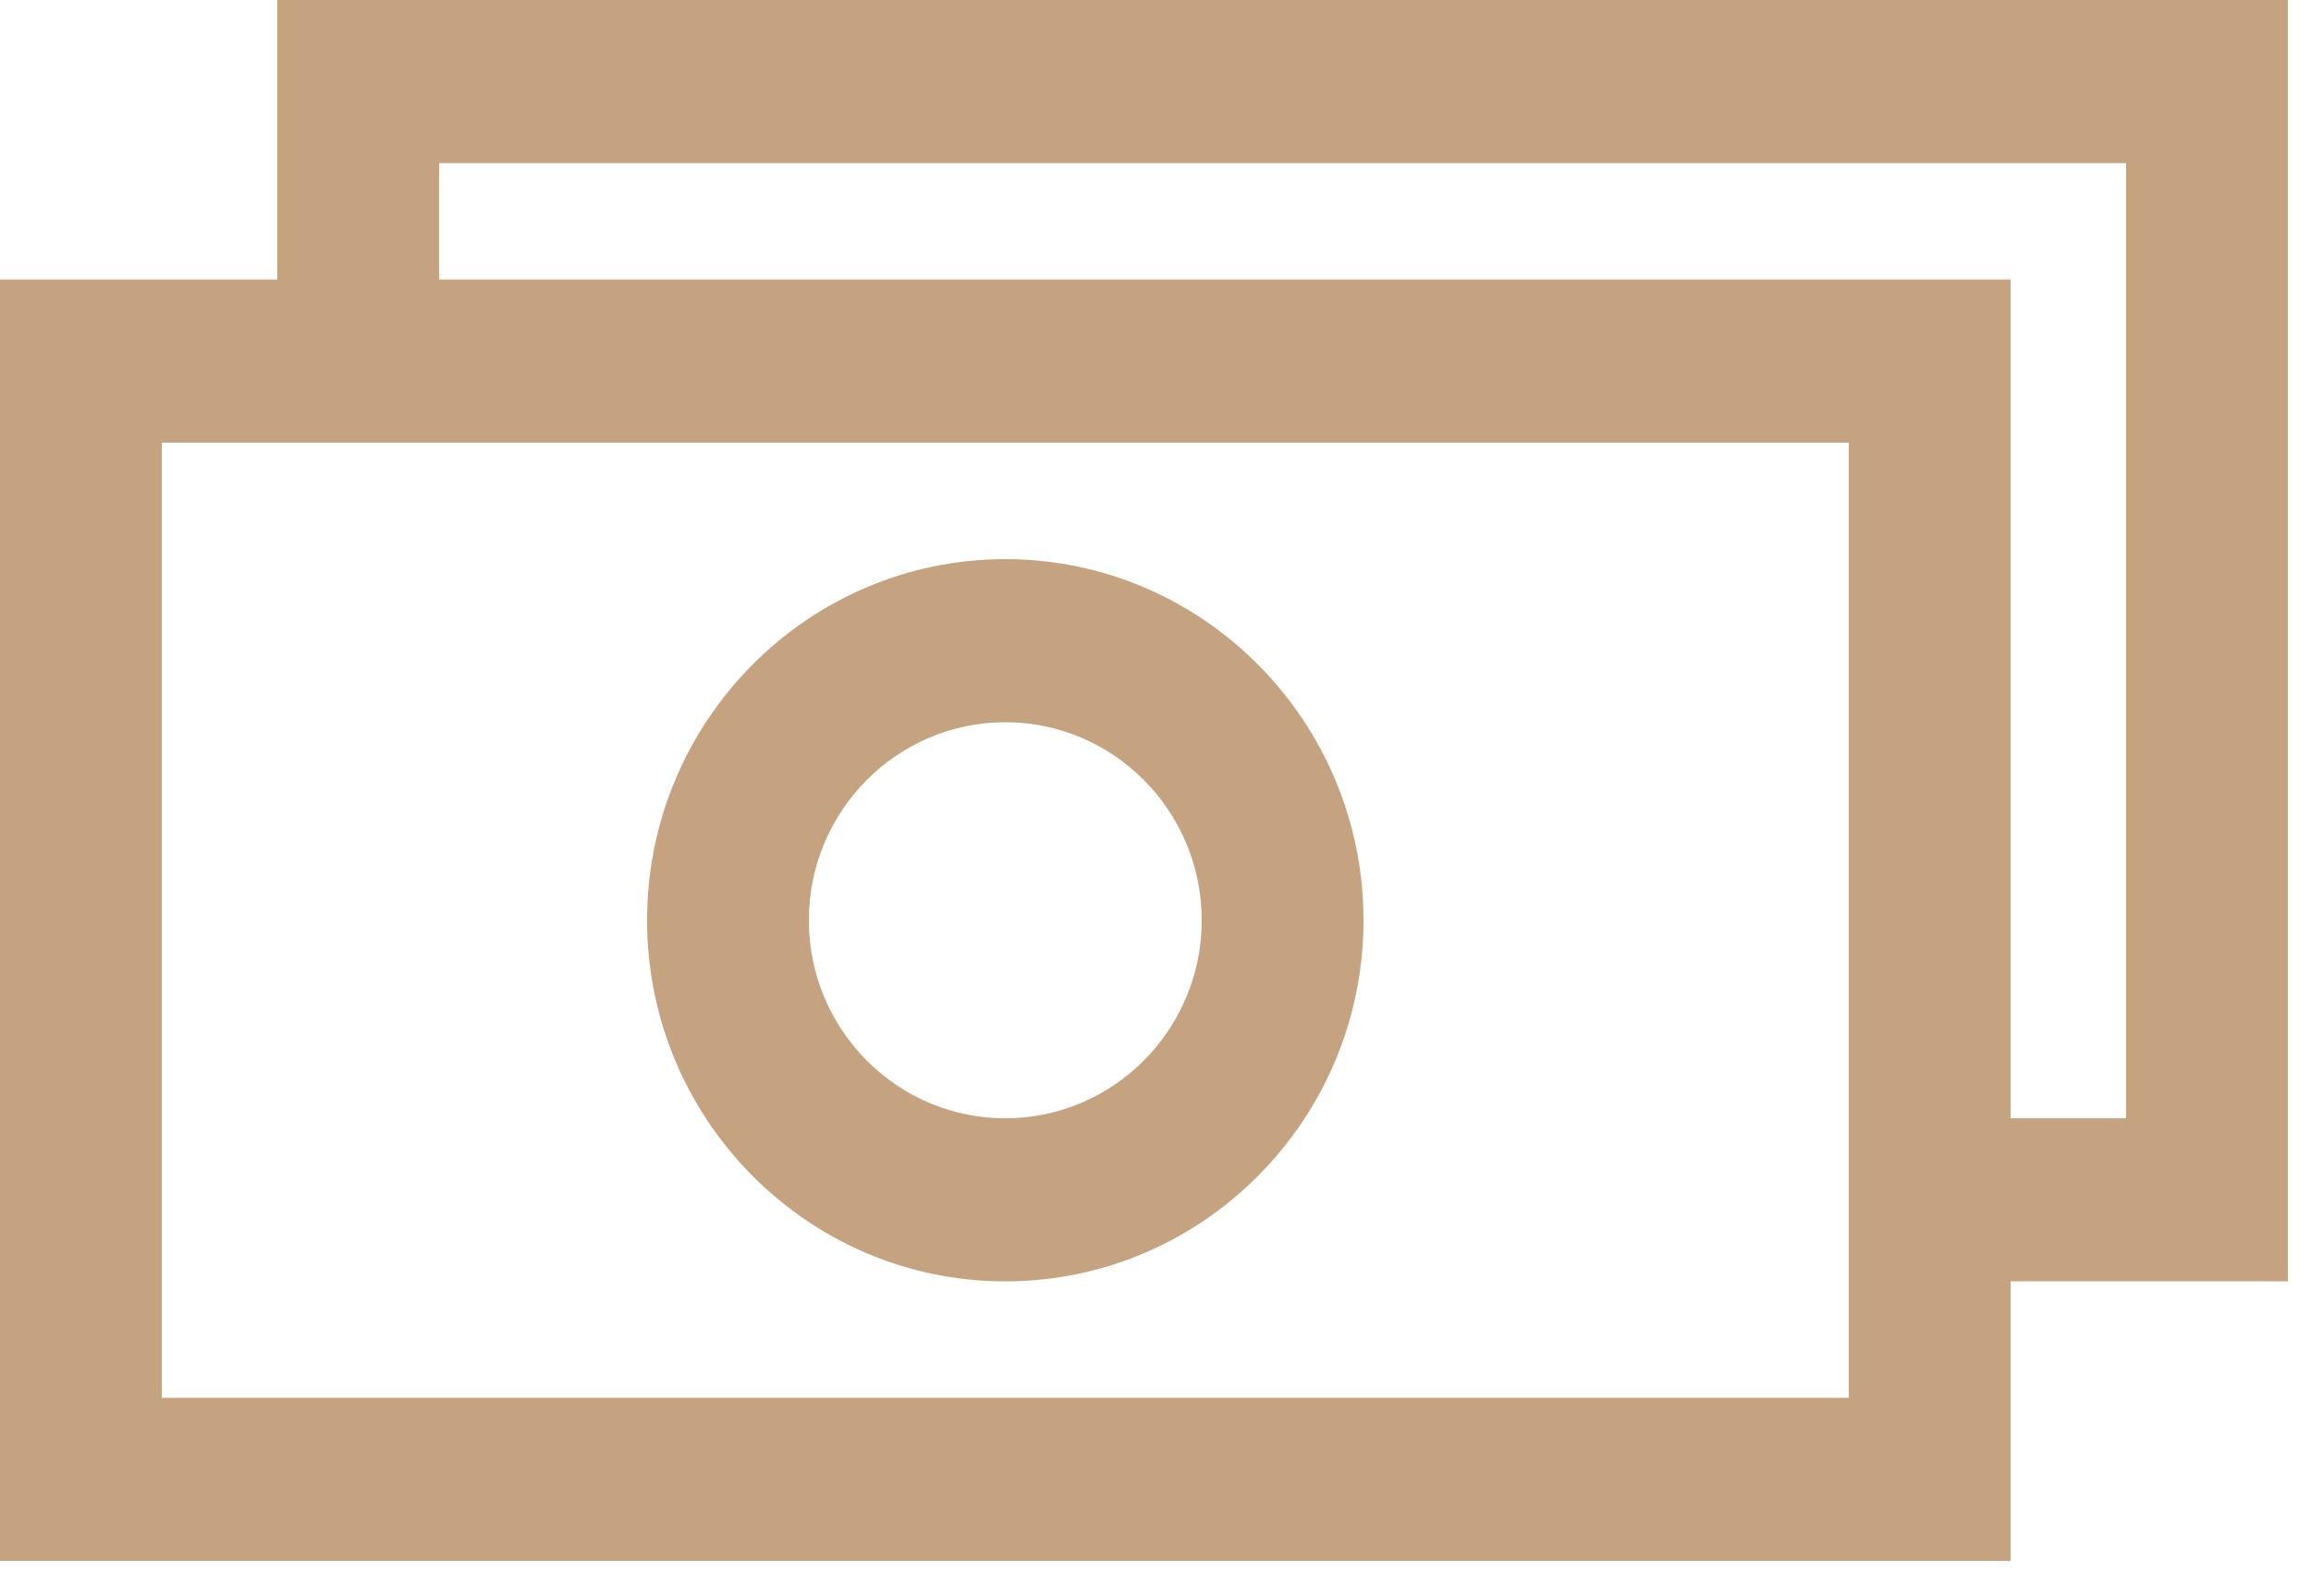
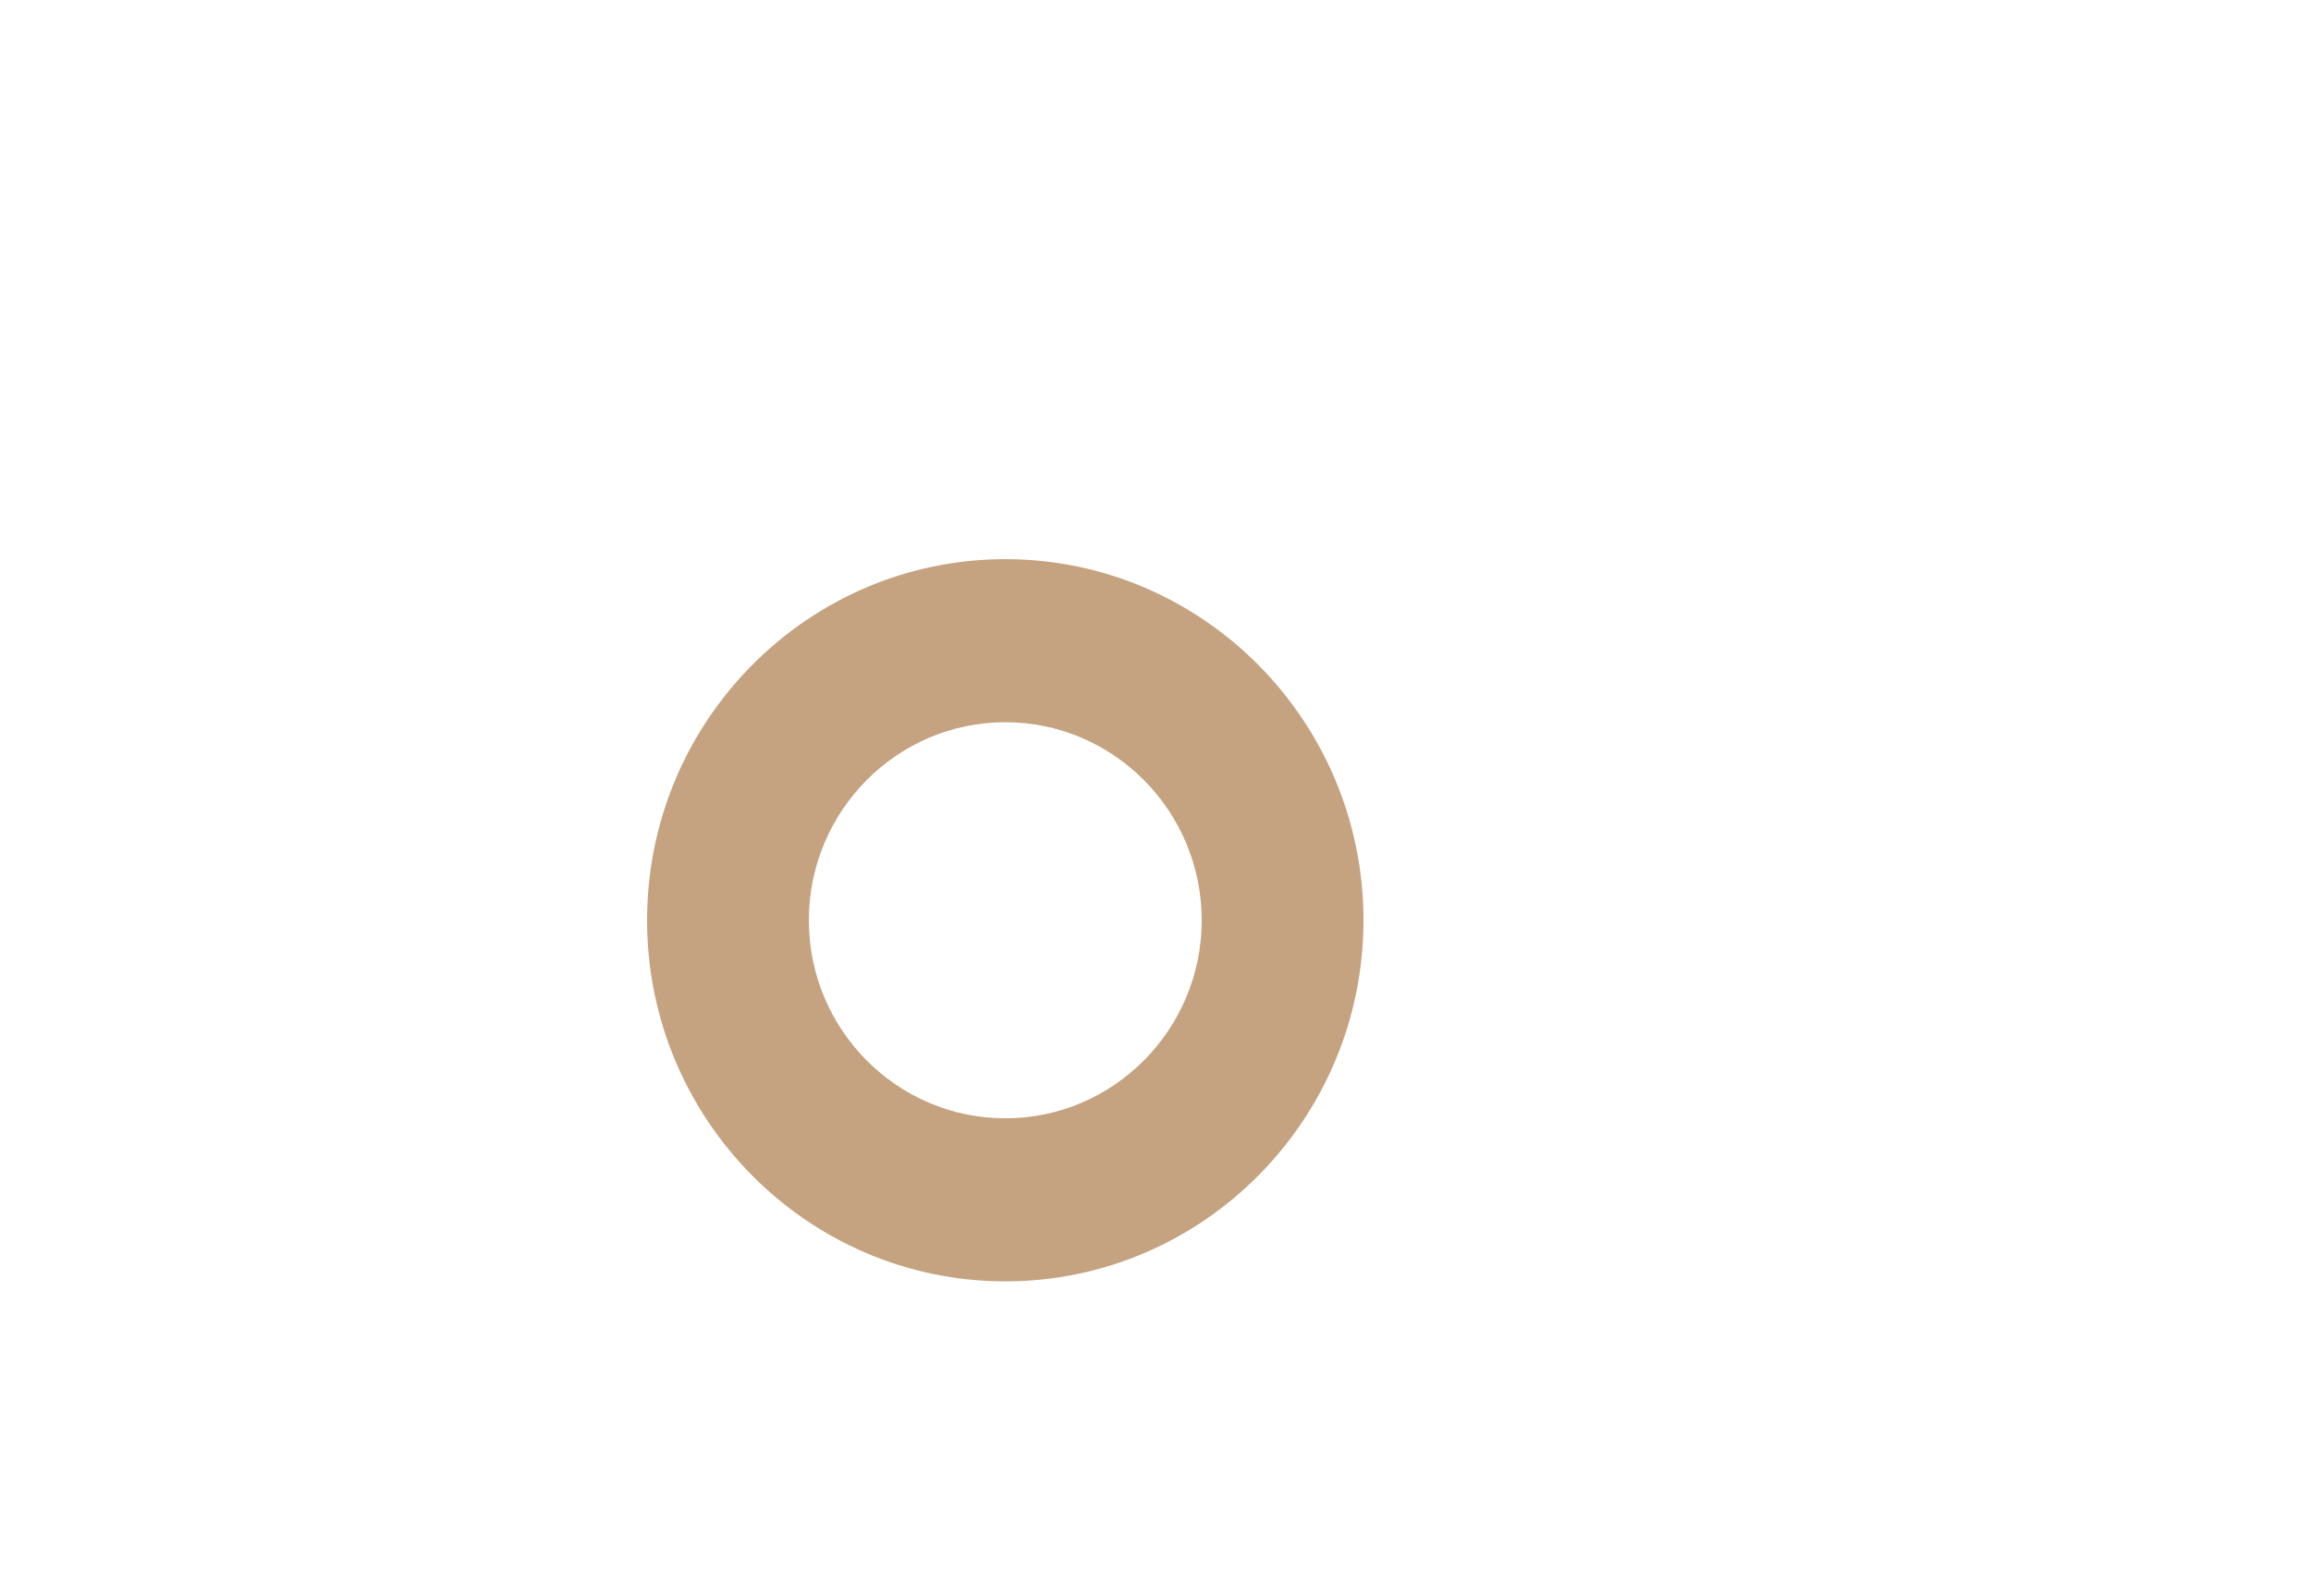
<svg xmlns="http://www.w3.org/2000/svg" width="55px" height="38px" viewBox="0 0 55 38" version="1.1">
  <title>1D7CA5BE-7BDA-4839-8F31-9536972D7546</title>
  <g id="Porte-Website-Desktop-Post-Launch" stroke="none" stroke-width="1" fill="none" fill-rule="evenodd">
    <g id="Post-Launch--/--No-Fees" transform="translate(-1651, -989)" fill="#C5A380">
      <g id="Group-10" transform="translate(745, 935)">
        <g id="Group-5" transform="translate(760, 0)">
          <g id="Group-4" transform="translate(146, 54)">
-             <path d="M6.6,0 L6.6,6.655 L0,6.655 L0,37.16 L47.849,37.16 L47.849,30.503 L54.45,30.503 L54.45,0 L6.6,0 Z M10.45,3.883 L50.6,3.883 L50.6,26.621 L47.849,26.621 L47.849,6.655 L10.45,6.655 L10.45,3.883 Z M3.85,33.276 L43.999,33.276 L43.999,10.537 L3.85,10.537 L3.85,33.276 Z" id="Fill-1" />
            <path d="M23.925,17.193 C26.503,17.193 28.6,19.309 28.6,21.908 C28.6,24.507 26.503,26.622 23.925,26.622 C21.347,26.622 19.25,24.507 19.25,21.908 C19.25,19.309 21.347,17.193 23.925,17.193 M23.925,30.504 C28.625,30.504 32.45,26.647 32.45,21.908 C32.45,17.168 28.625,13.311 23.925,13.311 C19.225,13.311 15.4,17.168 15.4,21.908 C15.4,26.647 19.225,30.504 23.925,30.504" id="Fill-2" />
          </g>
        </g>
      </g>
    </g>
  </g>
</svg>